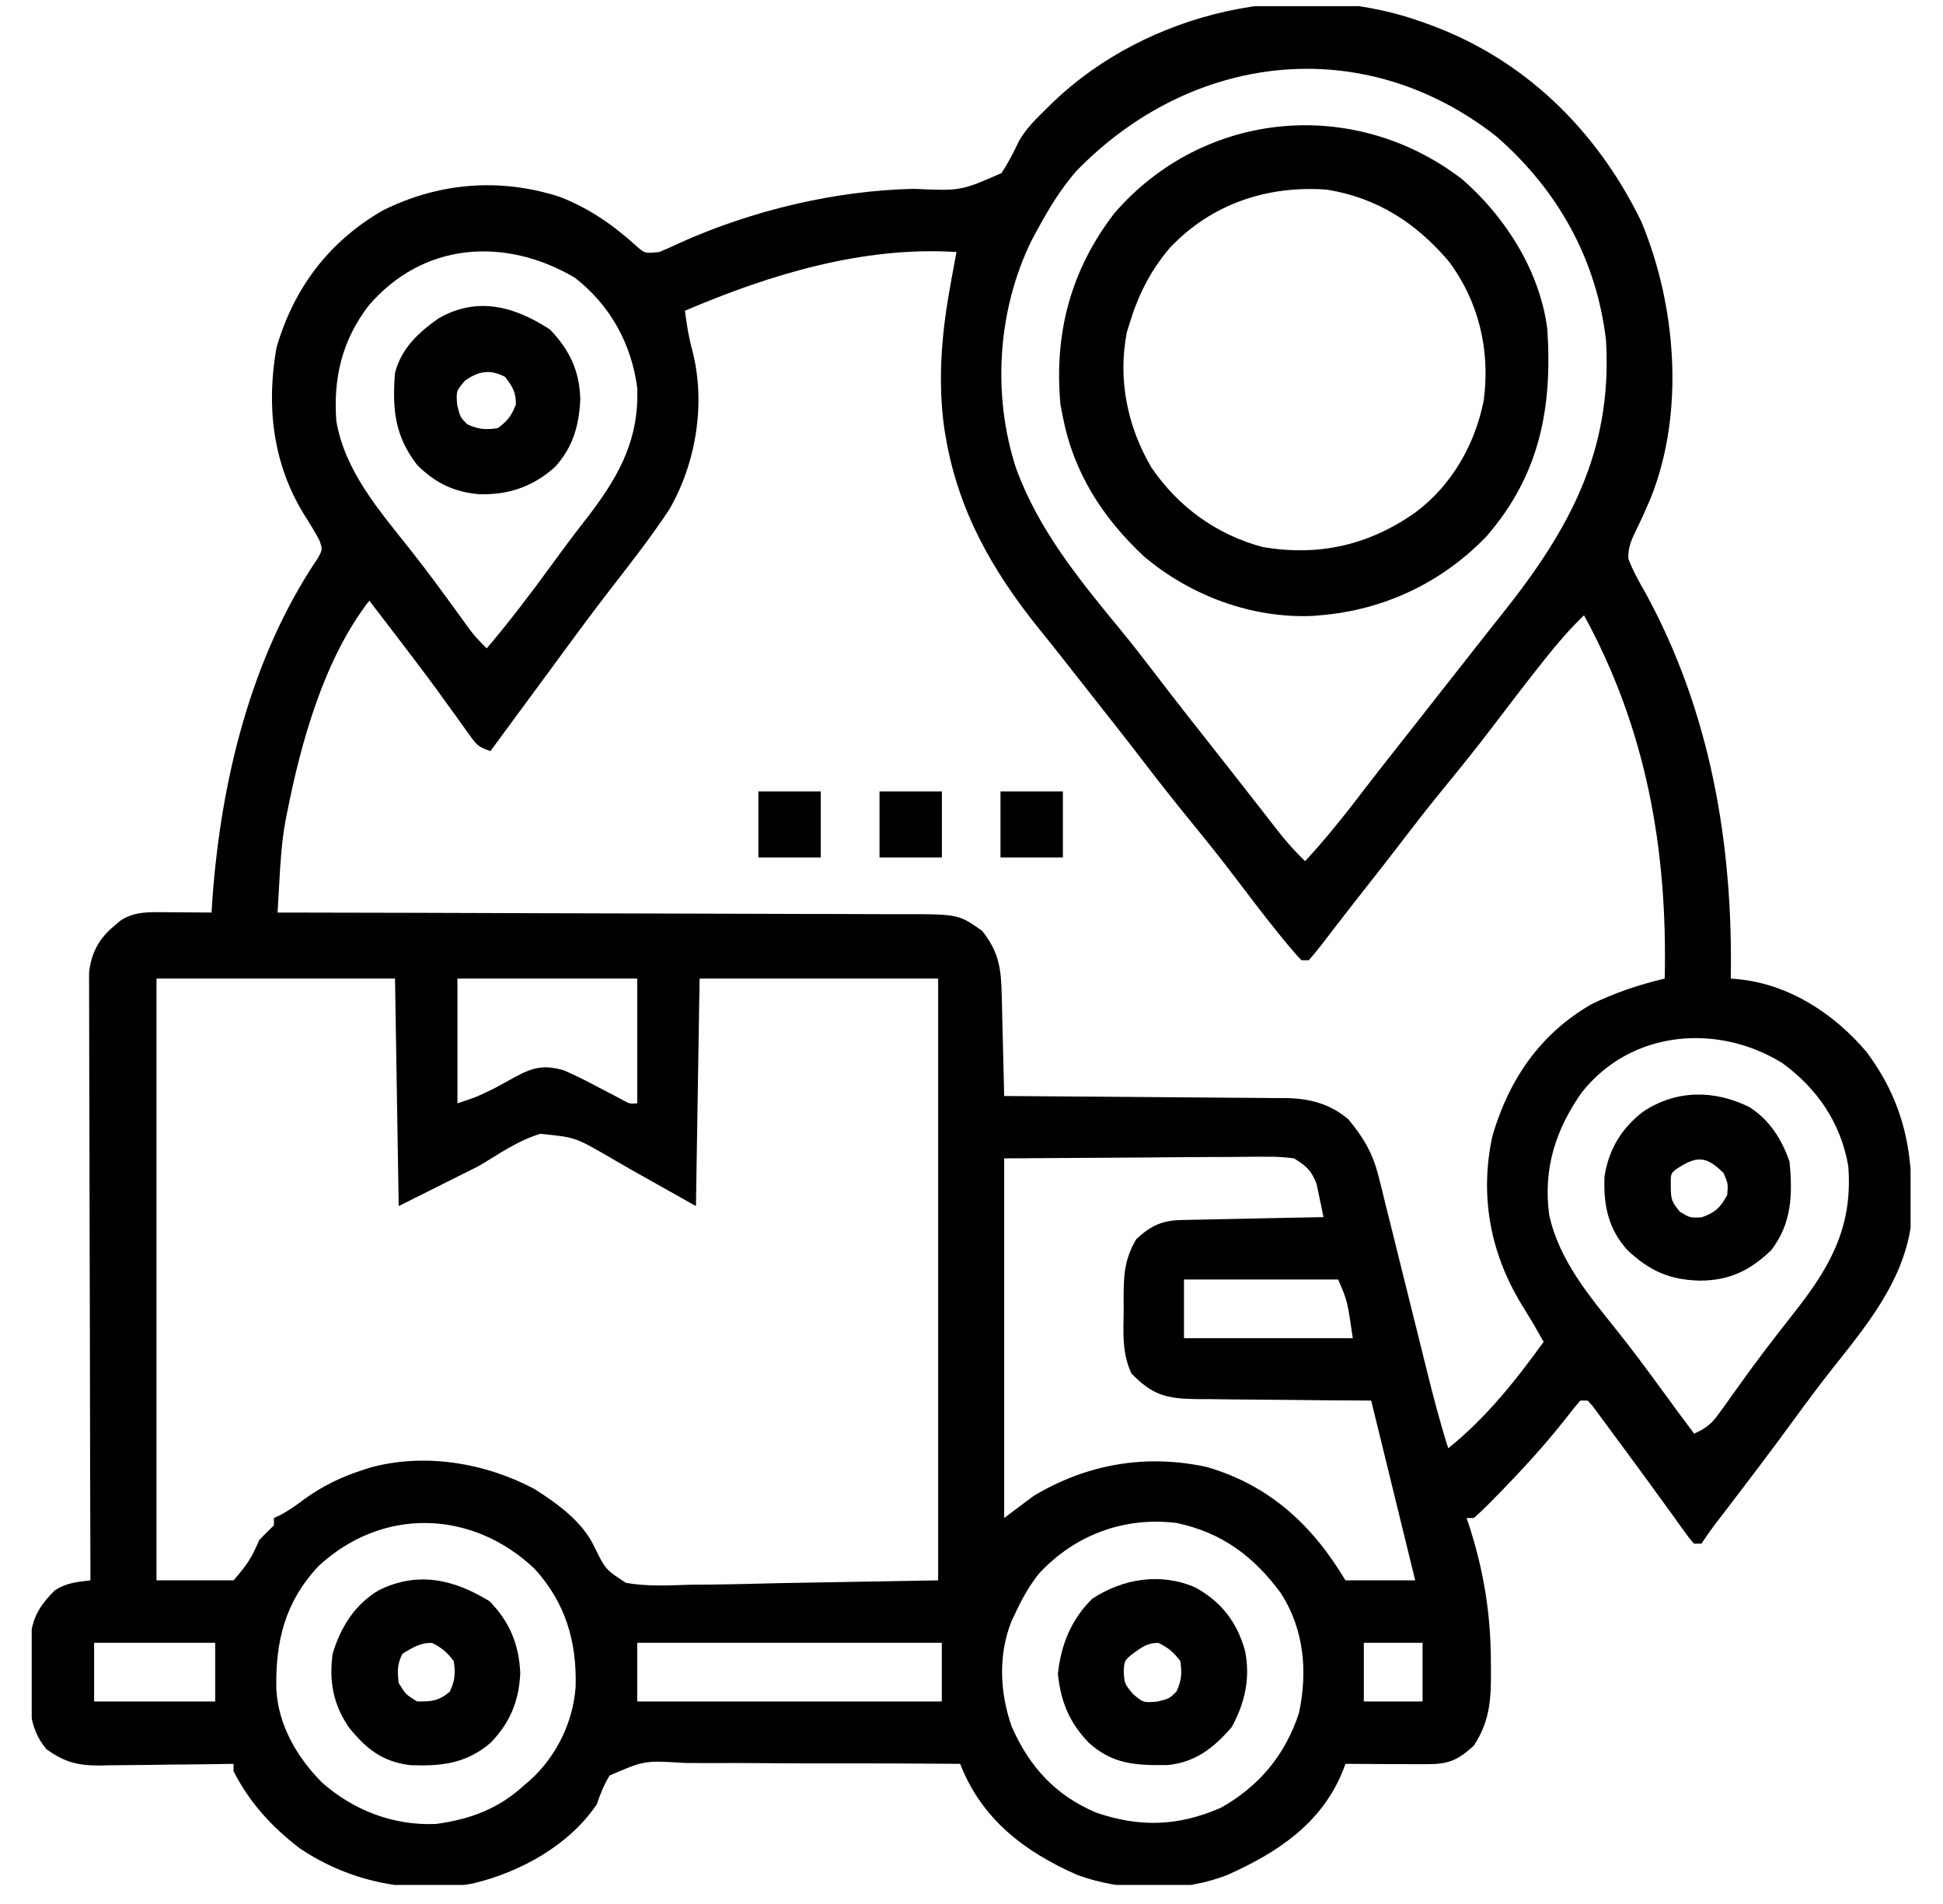
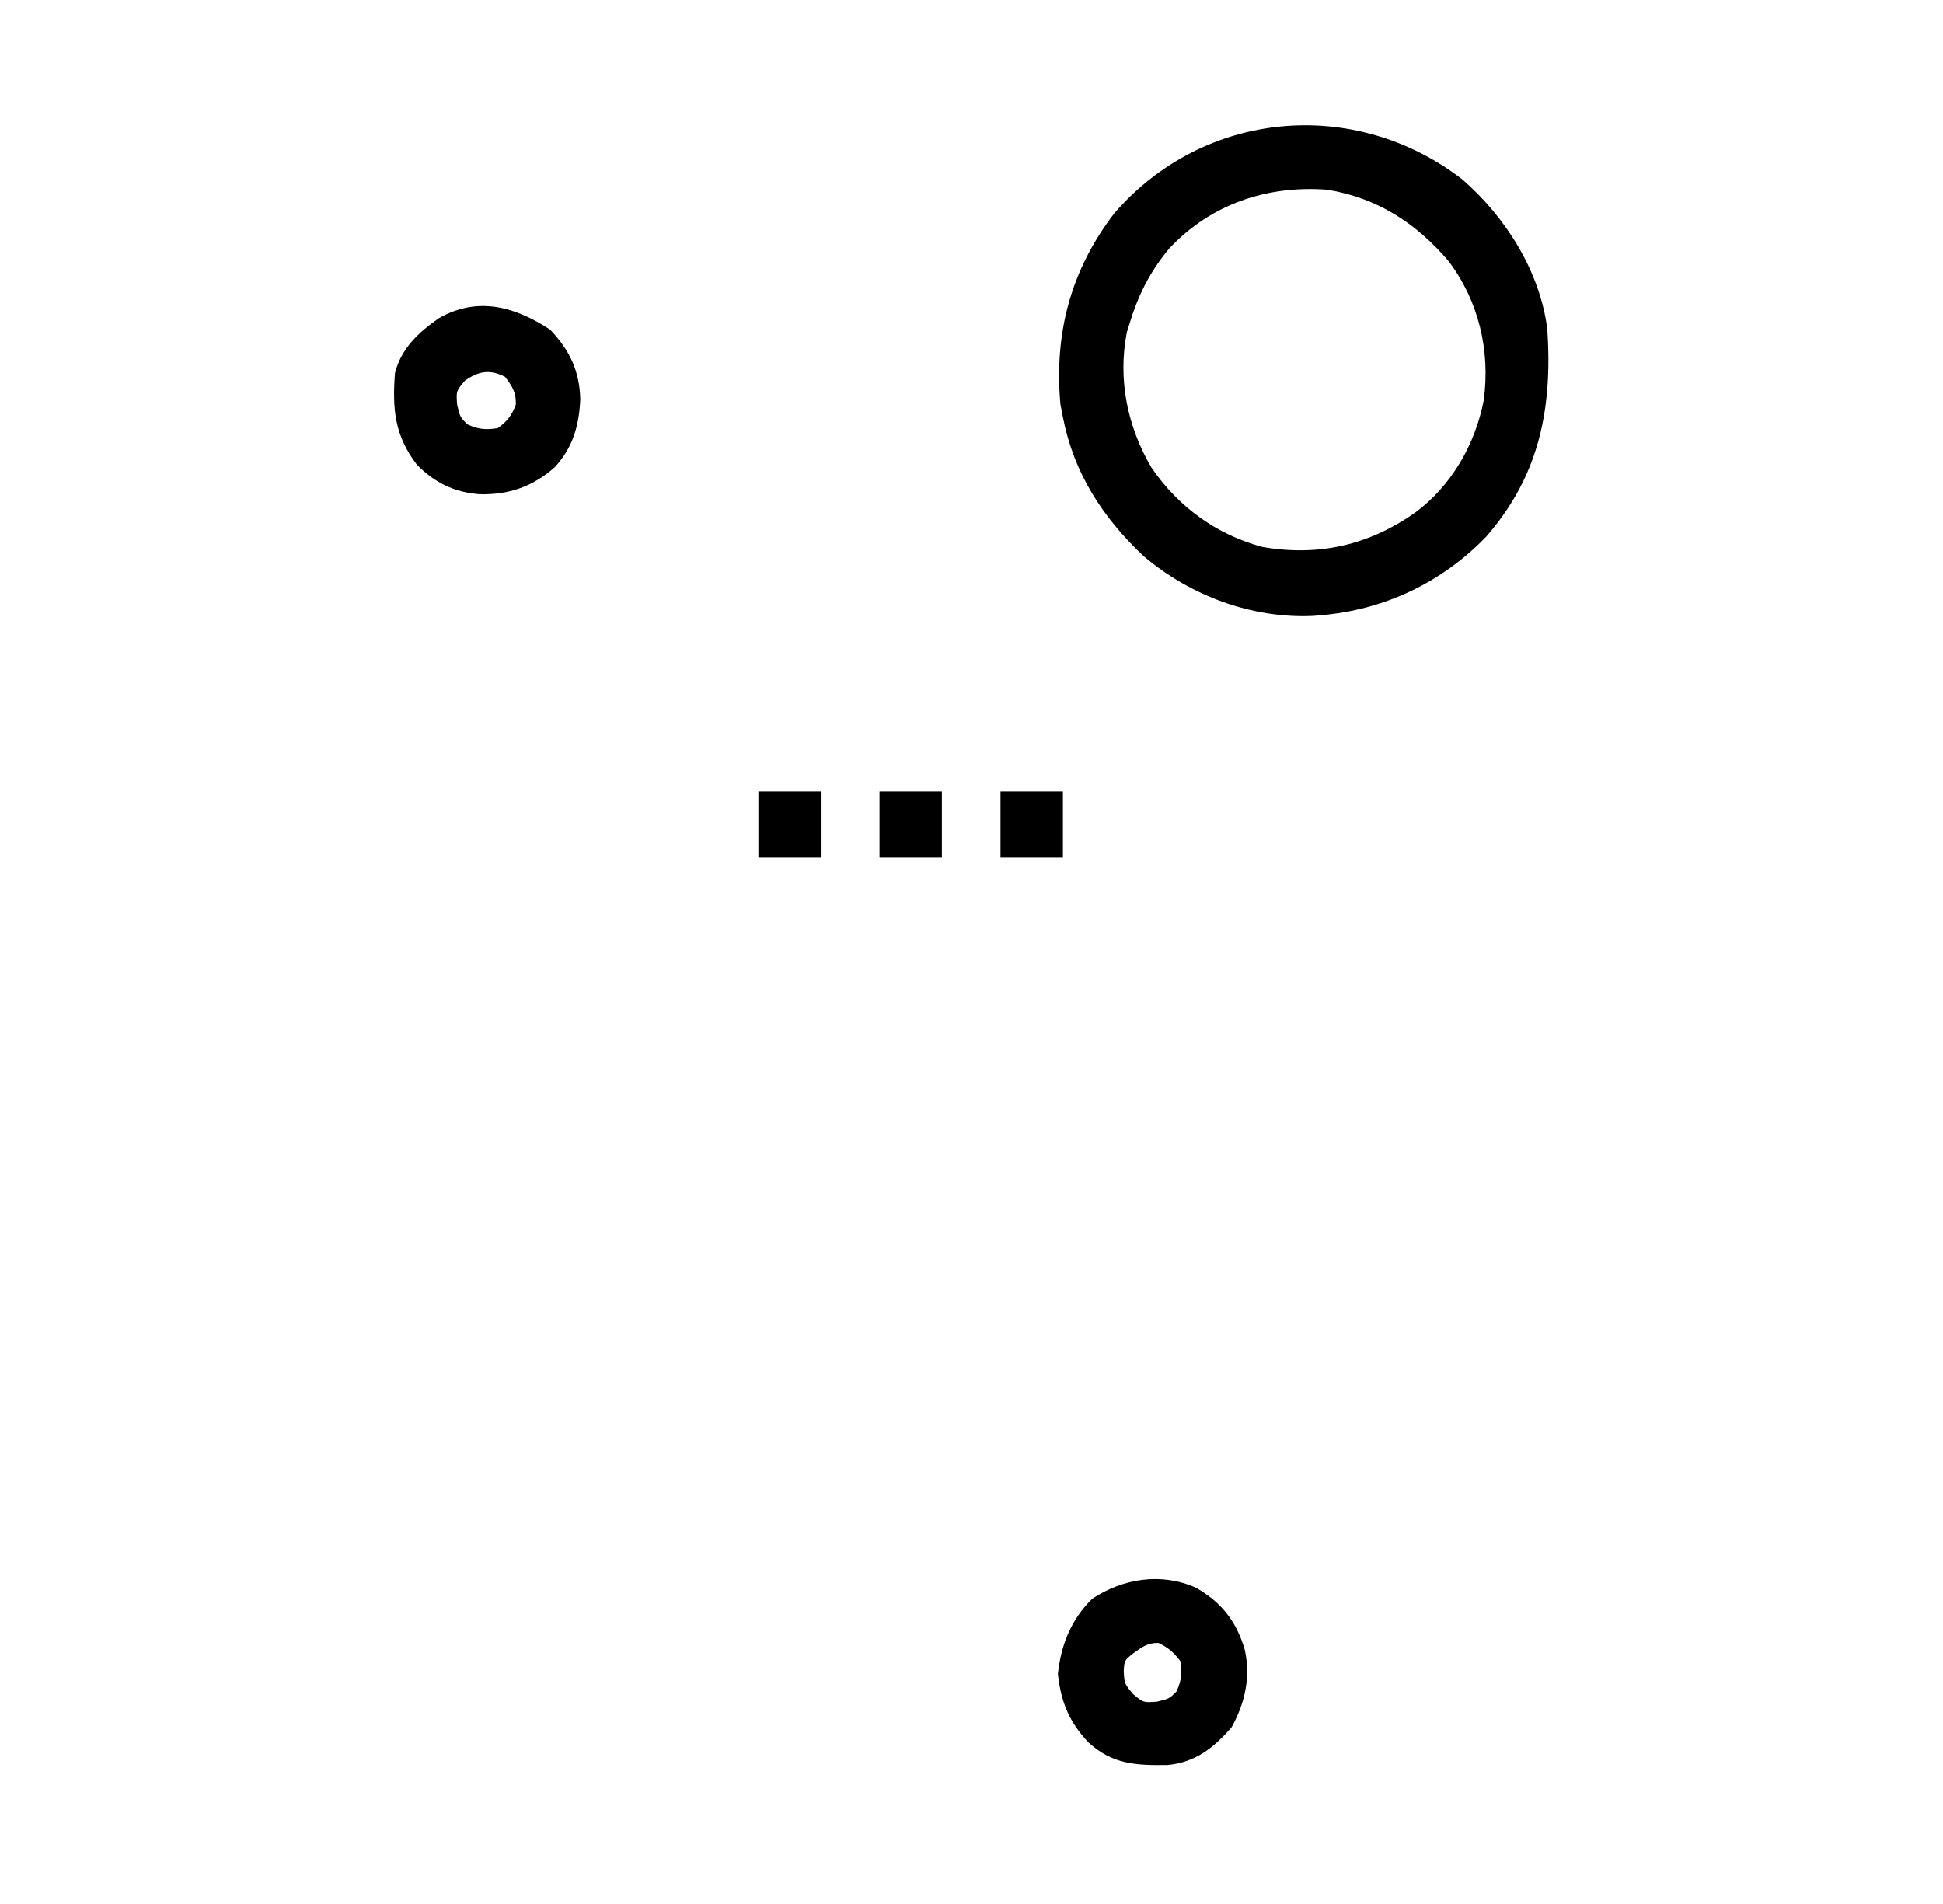
<svg xmlns="http://www.w3.org/2000/svg" width="50" height="49" viewBox="0 0 50 49" fill="none">
  <g clip-path="url(#clip0_859_7397)">
-     <path d="M36.512 0.537C36.58 0.56 36.647 0.584 36.716 0.608C39.207 1.498 41.079 3.329 42.233 5.694C43.14 7.863 43.362 10.626 42.472 12.834C42.355 13.107 42.236 13.378 42.103 13.644C41.979 13.897 41.894 14.091 41.902 14.375C42.015 14.677 42.166 14.949 42.326 15.227C44.015 18.299 44.599 21.718 44.539 25.184C44.594 25.189 44.65 25.193 44.707 25.198C46.021 25.32 47.188 26.075 48.033 27.073C49.086 28.487 49.279 29.89 49.166 31.606C48.93 33.032 48.03 34.117 47.159 35.216C46.814 35.652 46.484 36.097 46.156 36.546C45.6 37.306 45.032 38.057 44.459 38.805C44.398 38.884 44.338 38.964 44.275 39.045C44.221 39.115 44.167 39.186 44.112 39.258C43.997 39.411 43.889 39.568 43.784 39.727C43.721 39.727 43.659 39.727 43.595 39.727C43.474 39.592 43.474 39.592 43.337 39.401C43.285 39.33 43.233 39.258 43.18 39.185C43.124 39.107 43.068 39.029 43.011 38.948C42.892 38.785 42.773 38.621 42.654 38.458C42.592 38.372 42.53 38.286 42.466 38.198C42.144 37.756 41.82 37.316 41.494 36.876C41.433 36.793 41.372 36.71 41.309 36.625C41.253 36.549 41.196 36.473 41.138 36.394C41.088 36.327 41.038 36.259 40.987 36.189C40.944 36.141 40.901 36.093 40.856 36.044C40.794 36.044 40.732 36.044 40.667 36.044C40.55 36.177 40.438 36.316 40.331 36.457C39.75 37.2 39.116 37.887 38.454 38.558C38.38 38.634 38.38 38.634 38.305 38.711C38.183 38.833 38.056 38.95 37.929 39.066C37.867 39.066 37.804 39.066 37.74 39.066C37.757 39.117 37.774 39.167 37.792 39.219C38.183 40.412 38.365 41.541 38.365 42.79C38.366 42.853 38.367 42.916 38.367 42.981C38.372 43.725 38.342 44.291 37.929 44.921C37.495 45.323 37.255 45.405 36.671 45.402C36.552 45.402 36.434 45.402 36.311 45.401C36.187 45.401 36.062 45.4 35.934 45.399C35.807 45.398 35.681 45.398 35.554 45.398C35.244 45.397 34.934 45.395 34.624 45.393C34.596 45.466 34.568 45.539 34.539 45.614C33.988 46.943 32.857 47.683 31.601 48.245C30.428 48.716 28.889 48.684 27.716 48.25C26.36 47.652 25.259 46.813 24.708 45.393C23.573 45.383 22.438 45.379 21.302 45.381C20.775 45.382 20.248 45.381 19.721 45.376C19.212 45.371 18.703 45.371 18.194 45.374C18 45.374 17.806 45.373 17.612 45.37C16.584 45.305 16.584 45.305 15.687 45.693C15.54 45.937 15.45 46.163 15.359 46.432C14.648 47.489 13.388 48.182 12.17 48.472C10.603 48.751 9.03 48.454 7.71 47.565C6.991 47.01 6.424 46.396 6.01 45.582C6.01 45.52 6.01 45.457 6.01 45.393C5.888 45.395 5.765 45.397 5.639 45.399C5.183 45.406 4.727 45.41 4.271 45.414C4.074 45.416 3.877 45.418 3.68 45.422C3.396 45.426 3.113 45.428 2.829 45.43C2.741 45.432 2.654 45.434 2.564 45.436C1.992 45.436 1.661 45.35 1.194 45.015C0.697 44.422 0.76 43.772 0.769 43.026C0.768 42.908 0.766 42.79 0.765 42.668C0.768 41.857 0.84 41.497 1.413 40.925C1.719 40.733 1.971 40.714 2.327 40.671C2.327 40.59 2.327 40.508 2.327 40.424C2.32 38.435 2.316 36.447 2.313 34.458C2.311 33.497 2.309 32.535 2.306 31.573C2.303 30.735 2.301 29.897 2.301 29.059C2.3 28.615 2.299 28.171 2.297 27.728C2.295 27.31 2.295 26.892 2.295 26.474C2.295 26.321 2.295 26.168 2.294 26.015C2.292 25.805 2.292 25.596 2.293 25.386C2.293 25.269 2.293 25.152 2.292 25.031C2.348 24.526 2.545 24.155 2.935 23.833C2.99 23.786 3.044 23.74 3.1 23.692C3.409 23.488 3.716 23.473 4.079 23.475C4.159 23.476 4.238 23.476 4.32 23.476C4.403 23.477 4.485 23.478 4.57 23.479C4.696 23.479 4.696 23.479 4.824 23.48C5.031 23.481 5.237 23.483 5.444 23.485C5.452 23.361 5.46 23.237 5.468 23.11C5.692 20.077 6.456 16.914 8.18 14.363C8.303 14.138 8.303 14.138 8.216 13.897C8.09 13.667 7.958 13.446 7.816 13.227C7.017 11.922 6.851 10.447 7.114 8.952C7.56 7.415 8.461 6.217 9.852 5.415C11.295 4.695 12.877 4.568 14.415 5.07C15.171 5.368 15.761 5.777 16.363 6.32C16.591 6.524 16.591 6.524 16.965 6.486C17.148 6.411 17.329 6.33 17.508 6.244C19.361 5.414 21.489 4.903 23.52 4.86C24.727 4.914 24.727 4.914 25.773 4.454C25.945 4.19 26.083 3.926 26.216 3.64C26.401 3.307 26.669 3.051 26.939 2.786C27.023 2.703 27.023 2.703 27.109 2.619C29.524 0.317 33.341 -0.572 36.512 0.537ZM27.69 4.41C27.288 4.876 26.982 5.38 26.691 5.92C26.646 6.004 26.6 6.089 26.553 6.175C25.669 7.963 25.526 10.162 26.15 12.059C26.731 13.65 27.785 14.932 28.848 16.224C29.115 16.55 29.375 16.881 29.63 17.216C29.952 17.638 30.276 18.057 30.604 18.474C30.648 18.529 30.691 18.583 30.735 18.64C30.823 18.751 30.91 18.863 30.998 18.974C31.172 19.195 31.346 19.416 31.52 19.637C31.605 19.746 31.691 19.855 31.777 19.965C32.003 20.251 32.227 20.538 32.451 20.826C32.498 20.886 32.544 20.946 32.592 21.007C32.681 21.121 32.769 21.235 32.857 21.349C33.084 21.639 33.318 21.908 33.585 22.162C34.149 21.553 34.658 20.909 35.16 20.248C35.37 19.974 35.584 19.702 35.798 19.43C35.841 19.375 35.885 19.32 35.929 19.264C36.017 19.152 36.104 19.041 36.192 18.93C36.409 18.654 36.626 18.378 36.843 18.102C36.929 17.992 37.016 17.881 37.102 17.771C37.145 17.717 37.188 17.662 37.232 17.606C37.622 17.11 37.622 17.11 37.752 16.945C37.838 16.835 37.925 16.725 38.011 16.615C38.229 16.337 38.447 16.06 38.667 15.785C40.387 13.627 41.499 11.599 41.328 8.753C41.082 6.664 40.085 4.886 38.507 3.511C35.075 0.816 30.651 1.355 27.69 4.41ZM9.475 7.879C8.8 8.77 8.575 9.727 8.654 10.83C8.874 12.13 9.769 13.15 10.563 14.151C10.995 14.698 11.406 15.261 11.815 15.825C11.867 15.897 11.919 15.968 11.973 16.042C12.018 16.104 12.063 16.167 12.11 16.232C12.239 16.397 12.375 16.541 12.526 16.685C13.113 15.995 13.656 15.278 14.19 14.545C14.461 14.173 14.734 13.803 15.018 13.441C15.855 12.37 16.454 11.393 16.398 9.98C16.25 8.847 15.7 7.851 14.793 7.147C12.996 6.088 10.88 6.225 9.475 7.879ZM17.626 7.997C17.67 8.35 17.724 8.685 17.818 9.027C18.166 10.373 17.914 11.92 17.224 13.109C16.74 13.843 16.195 14.535 15.657 15.23C15.296 15.699 14.942 16.173 14.592 16.65C14.539 16.722 14.486 16.794 14.432 16.868C14.325 17.014 14.218 17.16 14.111 17.306C13.807 17.719 13.503 18.132 13.199 18.544C13.087 18.696 12.975 18.848 12.863 19C12.782 19.11 12.701 19.22 12.621 19.329C12.303 19.224 12.261 19.166 12.073 18.903C12.023 18.832 11.971 18.762 11.919 18.689C11.837 18.574 11.837 18.574 11.753 18.456C11.636 18.293 11.518 18.131 11.4 17.969C11.338 17.883 11.276 17.797 11.212 17.709C10.873 17.247 10.525 16.792 10.177 16.337C10.11 16.25 10.043 16.162 9.975 16.072C9.818 15.867 9.661 15.662 9.504 15.458C8.343 16.951 7.744 19.102 7.385 20.929C7.371 21.001 7.357 21.074 7.342 21.148C7.25 21.668 7.215 22.187 7.187 22.714C7.182 22.788 7.178 22.862 7.174 22.939C7.164 23.121 7.153 23.303 7.143 23.485C7.232 23.485 7.321 23.485 7.413 23.485C9.575 23.488 11.738 23.494 13.901 23.502C14.947 23.506 15.993 23.509 17.038 23.51C17.95 23.511 18.862 23.514 19.773 23.518C20.256 23.52 20.739 23.522 21.221 23.521C21.676 23.521 22.13 23.523 22.585 23.526C22.752 23.527 22.918 23.527 23.085 23.527C24.663 23.522 24.663 23.522 25.275 23.957C25.698 24.489 25.762 24.917 25.777 25.578C25.779 25.653 25.781 25.728 25.783 25.805C25.789 26.045 25.794 26.285 25.8 26.524C25.804 26.686 25.808 26.849 25.812 27.012C25.822 27.41 25.832 27.808 25.841 28.206C25.938 28.207 26.034 28.207 26.134 28.208C27.045 28.213 27.957 28.22 28.868 28.228C29.337 28.233 29.805 28.236 30.273 28.239C30.726 28.241 31.178 28.245 31.631 28.25C31.803 28.252 31.976 28.253 32.148 28.253C32.39 28.254 32.632 28.257 32.874 28.26C32.945 28.26 33.015 28.259 33.088 28.259C33.698 28.27 34.217 28.401 34.694 28.802C35.091 29.276 35.33 29.686 35.479 30.288C35.495 30.351 35.511 30.415 35.528 30.481C35.581 30.691 35.632 30.901 35.683 31.111C35.72 31.259 35.757 31.406 35.794 31.553C35.891 31.94 35.987 32.327 36.082 32.715C36.216 33.258 36.352 33.802 36.488 34.346C36.56 34.635 36.632 34.924 36.703 35.213C36.874 35.905 37.052 36.592 37.268 37.272C38.238 36.492 38.998 35.537 39.723 34.533C39.473 34.09 39.473 34.09 39.207 33.654C38.358 32.306 38.063 30.794 38.407 29.227C38.833 27.779 39.63 26.608 40.951 25.845C41.566 25.546 42.175 25.342 42.839 25.184C42.912 21.867 42.37 18.778 40.762 15.835C40.4 16.184 40.082 16.551 39.77 16.945C39.721 17.006 39.673 17.068 39.622 17.131C39.206 17.656 38.8 18.189 38.395 18.723C37.988 19.257 37.567 19.779 37.142 20.298C36.748 20.78 36.367 21.27 35.989 21.765C35.701 22.142 35.408 22.515 35.114 22.887C34.883 23.179 34.655 23.472 34.428 23.767C34.381 23.829 34.334 23.89 34.285 23.953C34.194 24.072 34.103 24.19 34.012 24.309C33.906 24.447 33.793 24.58 33.679 24.712C33.617 24.712 33.555 24.712 33.49 24.712C33.348 24.562 33.214 24.405 33.083 24.246C33.042 24.196 33.001 24.145 32.958 24.094C32.559 23.603 32.176 23.099 31.794 22.594C31.434 22.12 31.064 21.655 30.687 21.195C30.241 20.649 29.806 20.098 29.378 19.538C29.133 19.216 28.883 18.898 28.633 18.58C28.568 18.497 28.568 18.497 28.501 18.413C28.37 18.246 28.239 18.079 28.108 17.913C28.024 17.807 27.941 17.701 27.858 17.595C27.816 17.543 27.775 17.49 27.732 17.436C27.648 17.328 27.563 17.221 27.479 17.113C27.234 16.8 26.987 16.489 26.736 16.18C25.528 14.677 24.653 13.138 24.33 11.208C24.32 11.146 24.309 11.085 24.299 11.021C24.136 9.853 24.221 8.681 24.425 7.525C24.443 7.422 24.461 7.319 24.479 7.212C24.523 6.97 24.567 6.728 24.614 6.486C22.211 6.332 19.811 7.064 17.626 7.997ZM4.027 25.184C4.027 30.295 4.027 35.406 4.027 40.671C4.682 40.671 5.336 40.671 6.01 40.671C6.366 40.262 6.477 40.091 6.671 39.633C6.795 39.504 6.92 39.378 7.049 39.255C7.049 39.193 7.049 39.13 7.049 39.066C7.102 39.041 7.156 39.017 7.211 38.992C7.447 38.866 7.649 38.718 7.863 38.558C8.326 38.232 8.777 38.012 9.315 37.838C9.41 37.806 9.41 37.806 9.507 37.774C10.916 37.381 12.482 37.644 13.752 38.319C14.343 38.694 14.998 39.165 15.297 39.813C15.582 40.392 15.582 40.392 16.107 40.735C16.666 40.834 17.233 40.801 17.797 40.782C17.959 40.78 18.122 40.779 18.284 40.779C18.883 40.773 19.482 40.757 20.081 40.742C21.421 40.719 22.761 40.696 24.142 40.671C24.142 35.561 24.142 30.45 24.142 25.184C22.116 25.184 20.09 25.184 18.003 25.184C17.972 27.116 17.941 29.049 17.909 31.039C16.132 30.042 16.132 30.042 15.584 29.72C14.789 29.268 14.789 29.268 13.902 29.179C13.322 29.358 12.86 29.684 12.337 30C11.652 30.343 10.966 30.686 10.26 31.039C10.229 29.107 10.197 27.175 10.165 25.184C8.14 25.184 6.114 25.184 4.027 25.184ZM11.771 25.184C11.771 26.244 11.771 27.303 11.771 28.395C12.257 28.235 12.257 28.235 12.7 28.019C12.763 27.985 12.827 27.951 12.892 27.916C13.022 27.846 13.152 27.774 13.281 27.702C13.73 27.465 14.002 27.4 14.509 27.545C14.811 27.674 15.099 27.822 15.389 27.976C15.54 28.055 15.691 28.134 15.842 28.212C15.908 28.247 15.974 28.282 16.042 28.319C16.207 28.408 16.207 28.408 16.398 28.395C16.398 27.335 16.398 26.276 16.398 25.184C14.871 25.184 13.344 25.184 11.771 25.184ZM40.709 28.108C40.026 29.077 39.71 30.077 39.865 31.263C40.124 32.443 40.897 33.349 41.632 34.269C42.005 34.738 42.361 35.218 42.715 35.702C42.771 35.778 42.826 35.853 42.884 35.931C42.982 36.066 43.081 36.201 43.179 36.336C43.316 36.523 43.455 36.709 43.595 36.894C43.899 36.764 44.054 36.633 44.245 36.364C44.296 36.294 44.347 36.224 44.399 36.151C44.453 36.075 44.507 35.999 44.563 35.92C44.68 35.757 44.798 35.594 44.915 35.431C44.977 35.346 45.038 35.261 45.102 35.173C45.297 34.908 45.496 34.647 45.697 34.388C45.764 34.301 45.831 34.215 45.9 34.127C46.028 33.962 46.156 33.797 46.285 33.633C47.173 32.487 47.681 31.466 47.561 30C47.367 28.896 46.762 28.009 45.861 27.356C44.2 26.33 41.979 26.507 40.709 28.108ZM25.841 29.811C25.841 32.865 25.841 35.919 25.841 39.066C26.091 38.879 26.34 38.692 26.597 38.499C27.969 37.675 29.499 37.411 31.065 37.756C32.681 38.233 33.77 39.248 34.624 40.671C35.216 40.671 35.808 40.671 36.418 40.671C36.044 39.144 35.67 37.617 35.285 36.044C34.903 36.042 34.521 36.039 34.127 36.037C33.822 36.034 33.516 36.03 33.21 36.027C32.888 36.023 32.566 36.02 32.244 36.019C31.875 36.017 31.505 36.012 31.135 36.007C31.02 36.007 30.905 36.007 30.787 36.007C30.008 35.993 29.661 35.906 29.114 35.345C28.871 34.817 28.907 34.304 28.916 33.73C28.916 33.616 28.915 33.502 28.914 33.384C28.918 32.801 28.937 32.402 29.241 31.889C29.613 31.545 29.898 31.408 30.401 31.398C30.523 31.395 30.523 31.395 30.648 31.392C30.735 31.39 30.822 31.389 30.912 31.387C31.047 31.384 31.047 31.384 31.184 31.381C31.471 31.375 31.758 31.369 32.044 31.364C32.239 31.36 32.433 31.356 32.627 31.351C33.104 31.341 33.581 31.332 34.057 31.323C34.022 31.141 33.984 30.96 33.945 30.779C33.924 30.679 33.903 30.578 33.882 30.474C33.746 30.118 33.623 30.014 33.301 29.811C33.042 29.777 32.822 29.764 32.563 29.769C32.489 29.769 32.415 29.768 32.339 29.768C32.1 29.769 31.862 29.772 31.623 29.775C31.476 29.775 31.328 29.776 31.18 29.776C30.634 29.778 30.088 29.783 29.542 29.788C28.321 29.796 27.099 29.803 25.841 29.811ZM30.468 32.928C30.468 33.426 30.468 33.925 30.468 34.439C31.902 34.439 33.336 34.439 34.812 34.439C34.674 33.48 34.674 33.48 34.435 32.928C33.126 32.928 31.817 32.928 30.468 32.928ZM8.194 40.306C7.33 41.231 7.087 42.242 7.111 43.466C7.159 44.394 7.635 45.212 8.277 45.865C9.092 46.59 10.124 46.988 11.221 46.94C12.09 46.822 12.822 46.553 13.47 45.96C13.529 45.91 13.587 45.861 13.646 45.809C14.321 45.196 14.746 44.323 14.813 43.413C14.846 42.243 14.552 41.243 13.75 40.366C12.14 38.85 9.841 38.78 8.194 40.306ZM26.741 40.491C26.485 40.811 26.297 41.15 26.125 41.521C26.094 41.585 26.064 41.649 26.033 41.715C25.682 42.582 25.727 43.566 26.036 44.437C26.489 45.47 27.165 46.21 28.216 46.651C29.345 47.034 30.313 47 31.413 46.526C32.403 45.971 33.074 45.163 33.428 44.082C33.654 43.014 33.56 41.941 32.967 41.009C32.269 40.059 31.451 39.443 30.282 39.195C28.929 39.027 27.668 39.498 26.741 40.491ZM2.422 42.277C2.422 42.775 2.422 43.274 2.422 43.788C3.45 43.788 4.479 43.788 5.538 43.788C5.538 43.289 5.538 42.791 5.538 42.277C4.51 42.277 3.481 42.277 2.422 42.277ZM16.398 42.277C16.398 42.775 16.398 43.274 16.398 43.788C18.985 43.788 21.571 43.788 24.236 43.788C24.236 43.289 24.236 42.791 24.236 42.277C21.649 42.277 19.063 42.277 16.398 42.277ZM35.096 42.277C35.096 42.775 35.096 43.274 35.096 43.788C35.594 43.788 36.093 43.788 36.607 43.788C36.607 43.289 36.607 42.791 36.607 42.277C36.108 42.277 35.609 42.277 35.096 42.277Z" fill="black" />
    <path d="M37.628 4.615C38.747 5.586 39.628 6.984 39.818 8.47C39.952 10.503 39.62 12.232 38.247 13.809C37.105 14.996 35.605 15.703 33.963 15.835C33.873 15.843 33.873 15.843 33.781 15.851C32.205 15.919 30.629 15.329 29.431 14.313C28.376 13.324 27.63 12.17 27.352 10.736C27.331 10.627 27.31 10.518 27.288 10.405C27.124 8.573 27.552 6.953 28.675 5.489C30.969 2.836 34.843 2.472 37.628 4.615ZM30.091 6.392C29.585 6.998 29.277 7.62 29.052 8.375C29.034 8.433 29.016 8.491 28.997 8.55C28.761 9.764 29.01 10.977 29.631 12.034C30.323 13.045 31.299 13.757 32.487 14.076C33.929 14.326 35.226 14.031 36.418 13.191C37.35 12.504 37.965 11.43 38.182 10.299C38.353 9.021 38.054 7.745 37.271 6.713C36.43 5.731 35.439 5.092 34.152 4.881C32.609 4.765 31.161 5.25 30.091 6.392Z" fill="black" />
    <path d="M30.767 40.857C31.433 41.231 31.823 41.733 32.035 42.467C32.184 43.173 32.039 43.821 31.696 44.448C31.232 44.983 30.762 45.355 30.045 45.424C29.233 45.433 28.644 45.412 28.02 44.852C27.515 44.327 27.3 43.797 27.223 43.079C27.303 42.328 27.564 41.679 28.108 41.143C28.904 40.622 29.878 40.465 30.767 40.857ZM29.147 42.56C28.933 42.736 28.933 42.736 28.917 43.014C28.936 43.33 28.936 43.33 29.153 43.593C29.42 43.819 29.42 43.819 29.772 43.793C30.088 43.717 30.088 43.717 30.274 43.533C30.406 43.246 30.42 43.062 30.374 42.749C30.205 42.525 30.066 42.404 29.814 42.282C29.527 42.274 29.376 42.397 29.147 42.56Z" fill="black" />
-     <path d="M12.598 41.208C13.114 41.739 13.355 42.315 13.388 43.054C13.356 43.777 13.127 44.335 12.621 44.855C12 45.382 11.373 45.456 10.572 45.428C9.853 45.346 9.432 45.017 8.983 44.461C8.577 43.875 8.462 43.265 8.56 42.56C8.765 41.876 9.126 41.296 9.747 40.925C10.755 40.43 11.678 40.644 12.598 41.208ZM10.355 42.56C10.218 42.833 10.225 43.013 10.26 43.315C10.441 43.606 10.441 43.606 10.732 43.787C11.096 43.794 11.299 43.775 11.576 43.534C11.709 43.246 11.723 43.062 11.677 42.749C11.509 42.527 11.369 42.406 11.122 42.282C10.814 42.273 10.614 42.404 10.355 42.56Z" fill="black" />
    <path d="M14.154 8.481C14.658 9.007 14.913 9.542 14.933 10.275C14.901 10.951 14.745 11.512 14.278 12.022C13.707 12.526 13.094 12.738 12.336 12.719C11.681 12.666 11.197 12.427 10.731 11.963C10.158 11.211 10.093 10.538 10.164 9.602C10.323 8.969 10.774 8.549 11.297 8.186C12.295 7.621 13.249 7.889 14.154 8.481ZM11.964 9.797C11.738 10.065 11.738 10.065 11.764 10.417C11.84 10.732 11.84 10.732 12.023 10.919C12.311 11.051 12.495 11.065 12.808 11.019C13.059 10.836 13.164 10.7 13.275 10.411C13.282 10.094 13.185 9.947 12.997 9.697C12.601 9.498 12.321 9.547 11.964 9.797Z" fill="black" />
-     <path d="M45.014 28.489C45.534 28.816 45.86 29.329 46.053 29.906C46.13 30.751 46.11 31.48 45.581 32.172C45.042 32.693 44.505 32.955 43.751 32.957C42.961 32.941 42.453 32.707 41.879 32.173C41.382 31.62 41.261 31.014 41.289 30.283C41.393 29.585 41.732 29.026 42.294 28.601C43.144 28.043 44.114 28.047 45.014 28.489ZM43.125 30.095C42.99 30.21 42.99 30.21 42.995 30.549C43 30.87 43.016 30.927 43.231 31.187C43.495 31.343 43.495 31.343 43.792 31.328C44.144 31.201 44.266 31.082 44.447 30.756C44.471 30.463 44.471 30.463 44.353 30.189C43.892 29.729 43.652 29.748 43.125 30.095Z" fill="black" />
    <path d="M25.746 20.368C26.276 20.368 26.806 20.368 27.352 20.368C27.352 20.929 27.352 21.49 27.352 22.068C26.822 22.068 26.292 22.068 25.746 22.068C25.746 21.507 25.746 20.946 25.746 20.368Z" fill="black" />
    <path d="M22.633 20.368C23.163 20.368 23.692 20.368 24.238 20.368C24.238 20.929 24.238 21.49 24.238 22.068C23.708 22.068 23.179 22.068 22.633 22.068C22.633 21.507 22.633 20.946 22.633 20.368Z" fill="black" />
    <path d="M19.516 20.368C20.045 20.368 20.575 20.368 21.121 20.368C21.121 20.929 21.121 21.49 21.121 22.068C20.591 22.068 20.061 22.068 19.516 22.068C19.516 21.507 19.516 20.946 19.516 20.368Z" fill="black" />
  </g>
  <defs>
    <clipPath id="clip0_859_7397">
      <rect width="48.35" height="48.35" fill="white" transform="translate(0.816 0.159)" />
    </clipPath>
  </defs>
</svg>